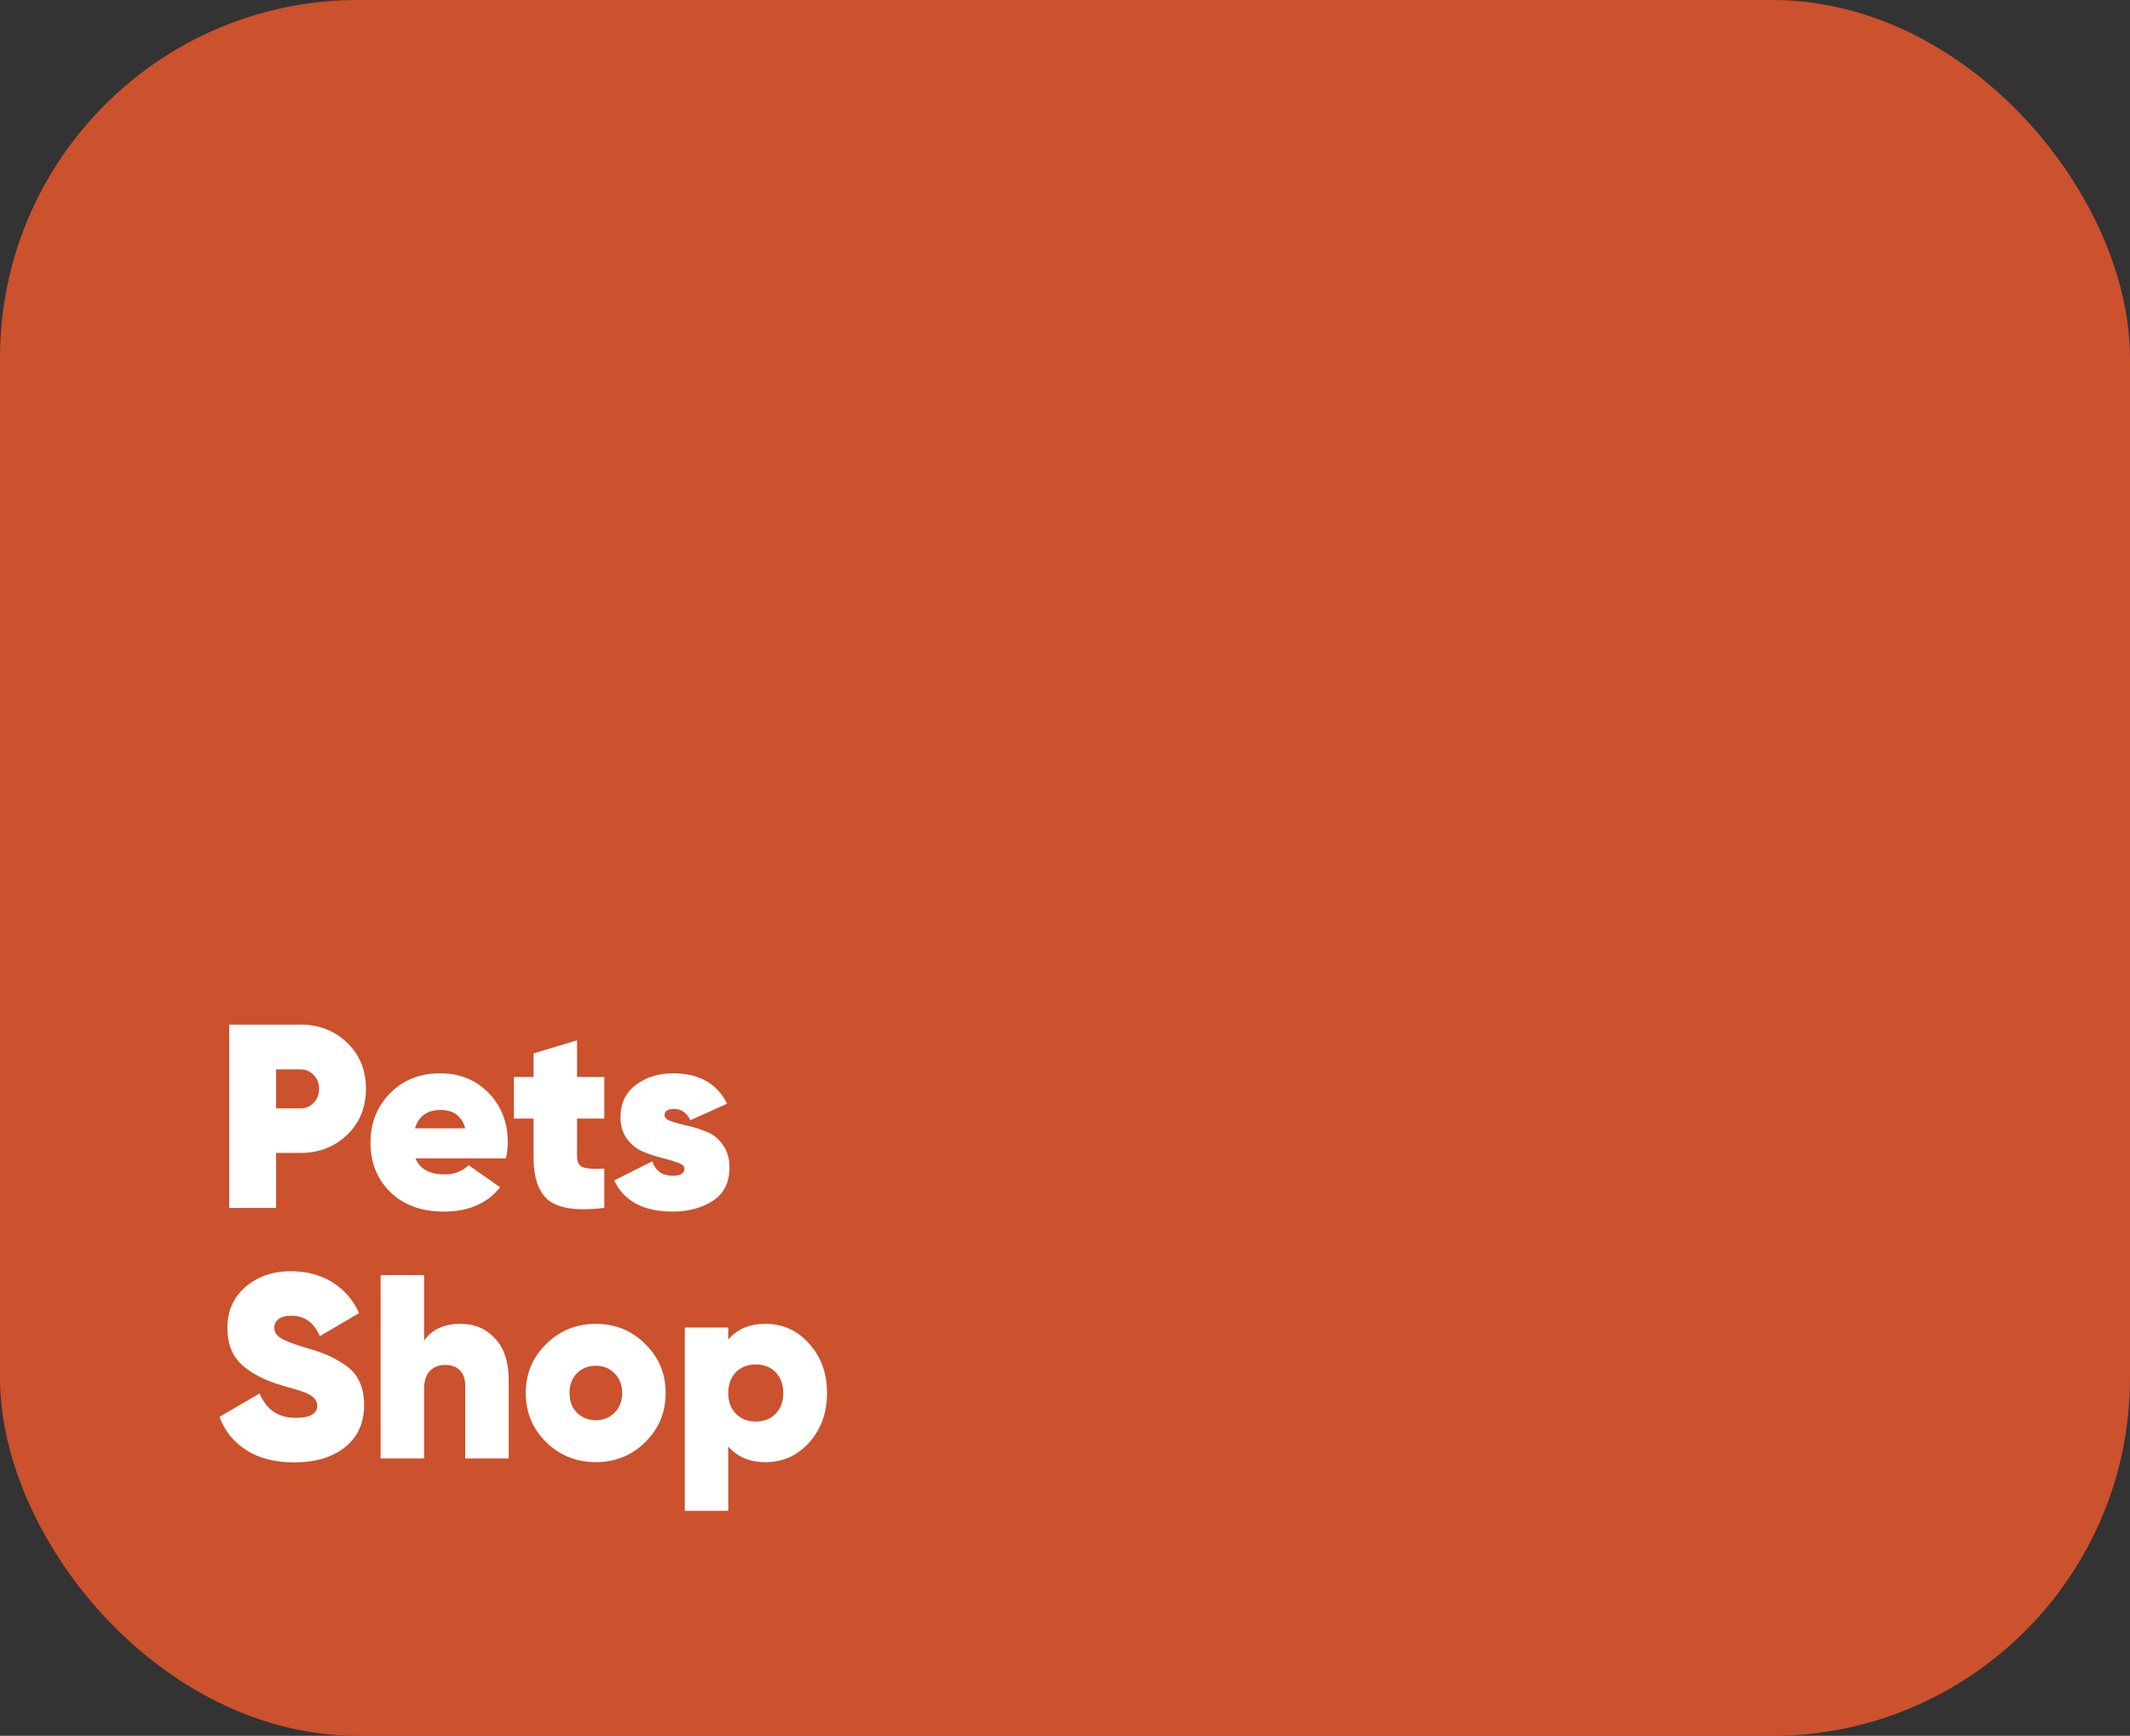
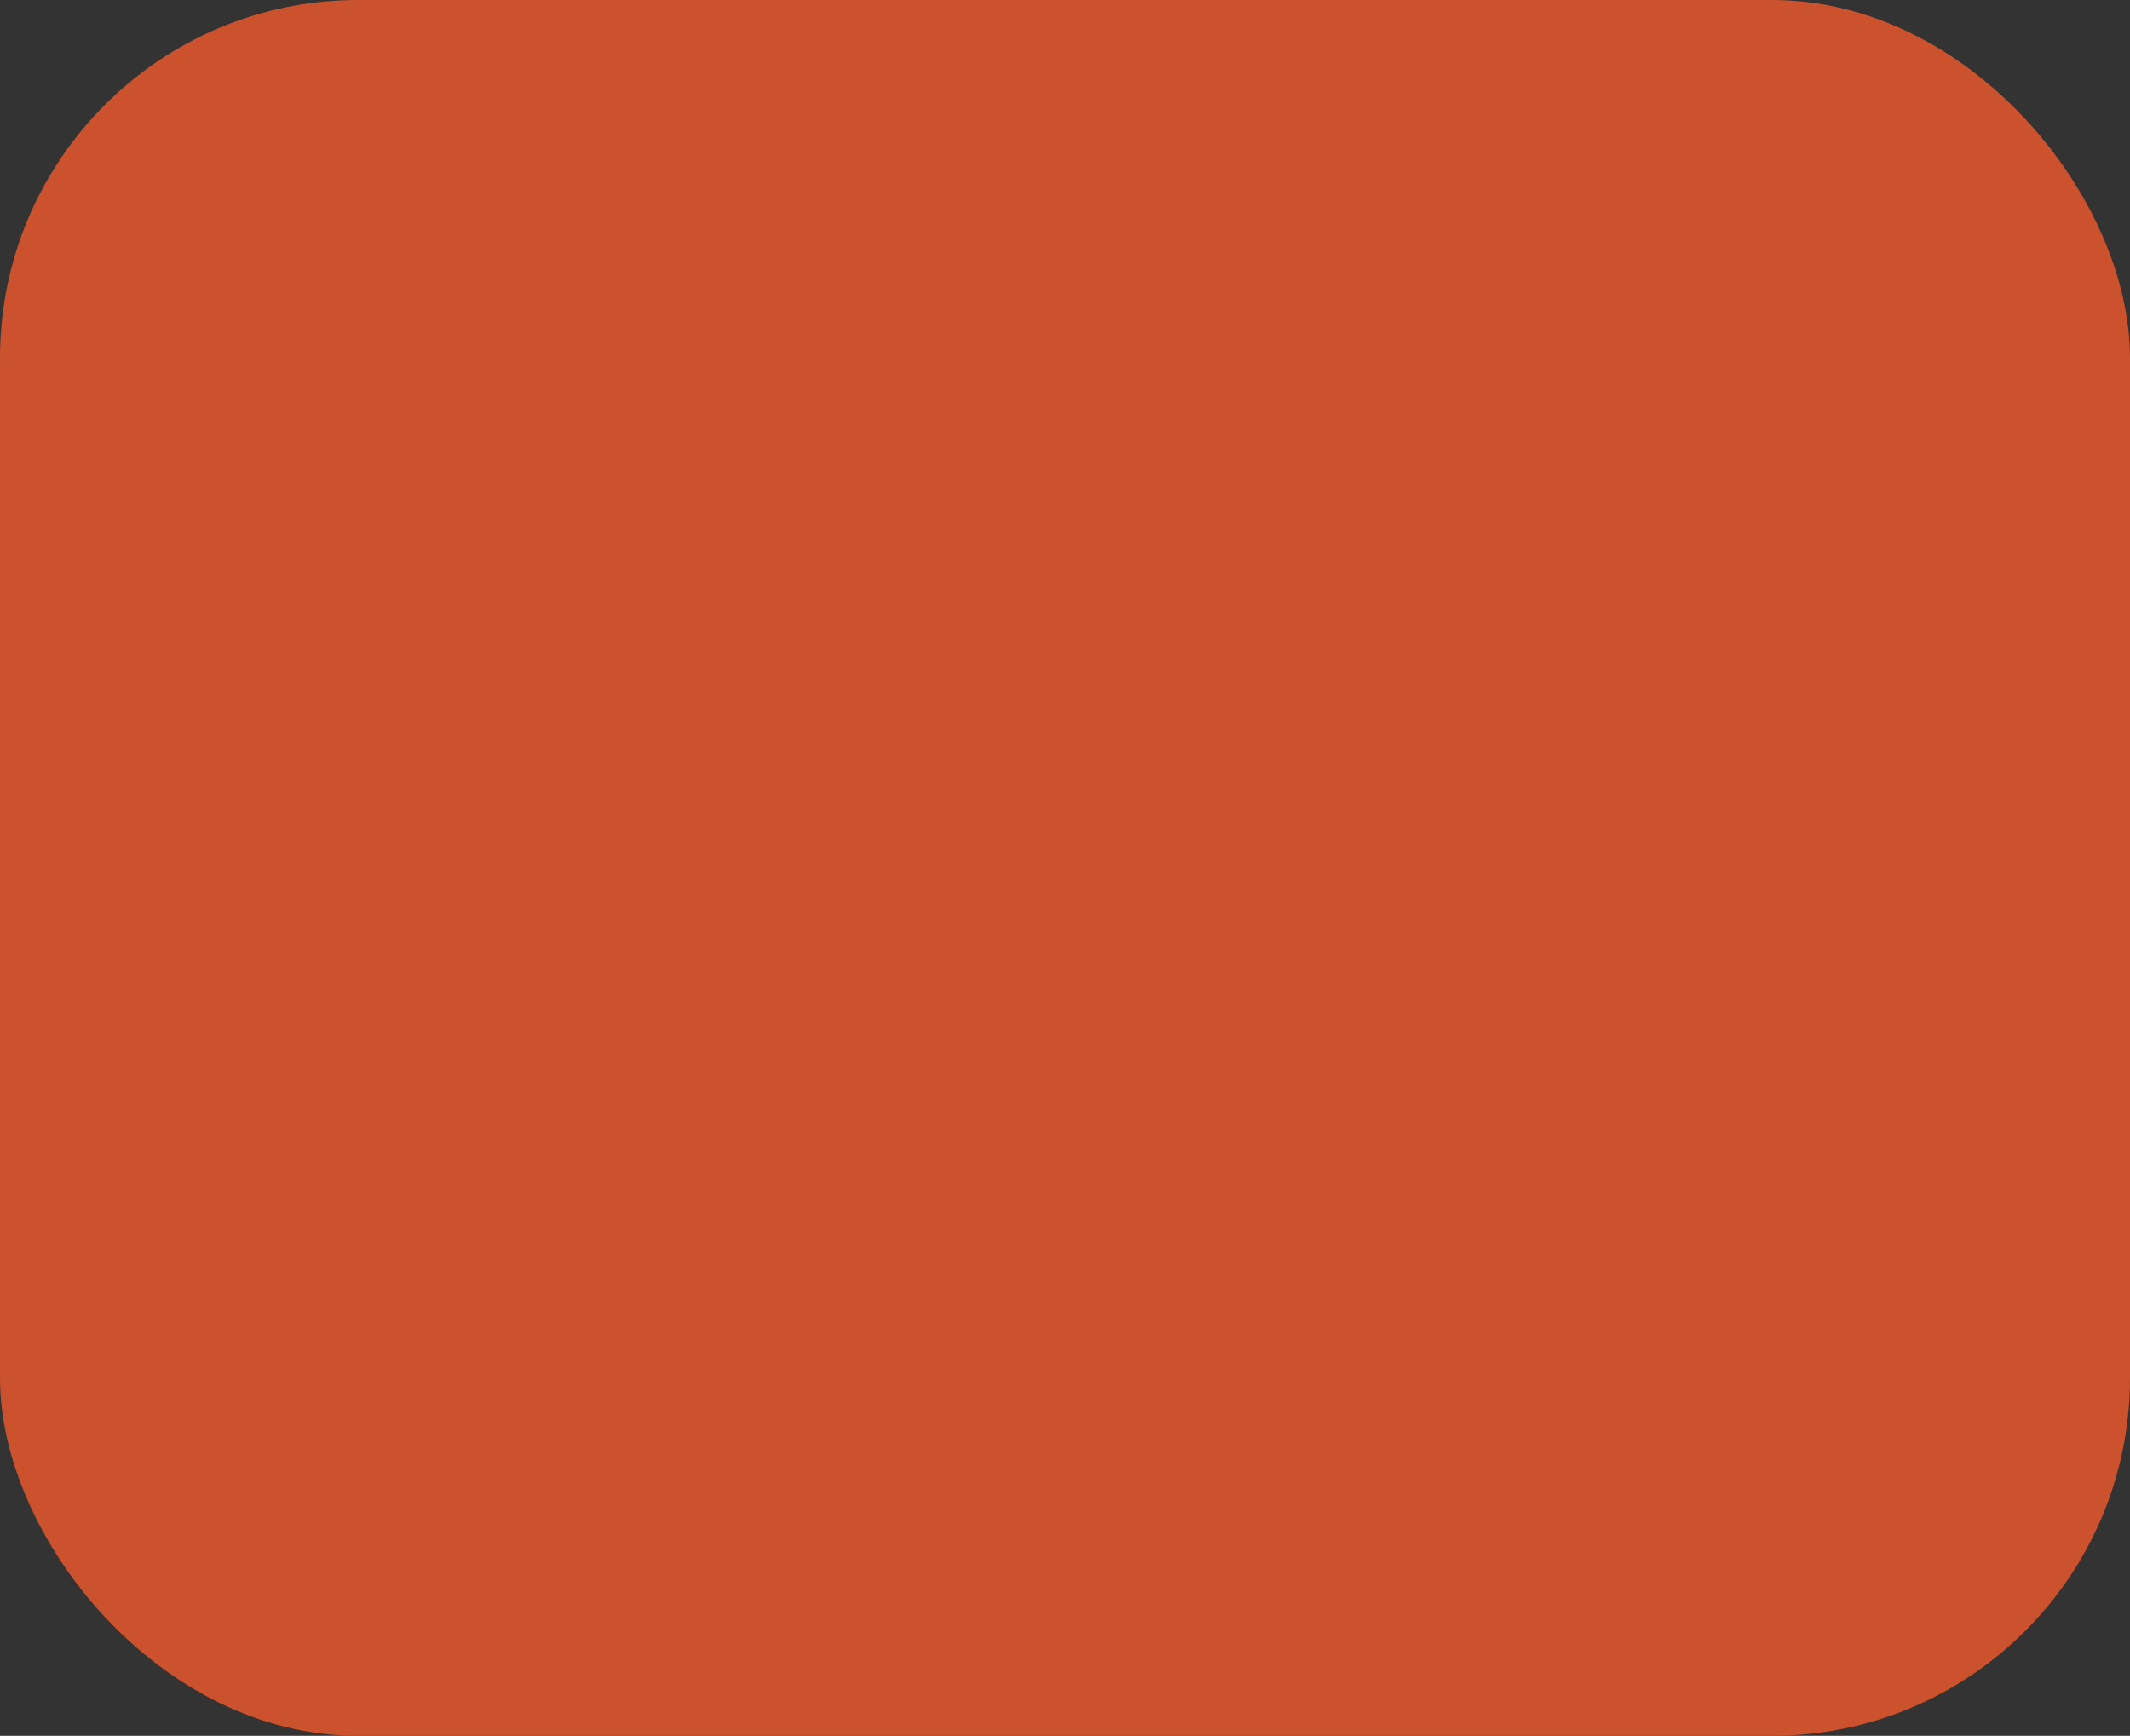
<svg xmlns="http://www.w3.org/2000/svg" width="238" height="194" viewBox="0 0 238 194" fill="none">
  <rect x="0" y="0" width="238" height="194" fill="#333333" stroke="none" />
  <rect width="238" height="194" rx="40" fill="#CC512D" />
-   <path d="M33.572 114.511C35.64 114.511 37.377 115.184 38.782 116.53C40.187 117.877 40.889 119.594 40.889 121.682C40.889 123.77 40.187 125.487 38.782 126.834C37.377 128.18 35.64 128.853 33.572 128.853H30.849V135H25.61V114.511H33.572ZM33.572 123.877C34.157 123.877 34.645 123.672 35.035 123.262C35.445 122.853 35.65 122.326 35.65 121.682C35.65 121.038 35.445 120.521 35.035 120.131C34.645 119.721 34.157 119.516 33.572 119.516H30.849V123.877H33.572ZM46.43 129.468C46.918 130.658 48.011 131.253 49.709 131.253C50.763 131.253 51.65 130.912 52.372 130.229L55.885 132.688C54.441 134.502 52.343 135.41 49.592 135.41C47.113 135.41 45.123 134.688 43.62 133.244C42.137 131.78 41.396 129.936 41.396 127.712C41.396 125.507 42.128 123.663 43.591 122.179C45.055 120.696 46.918 119.955 49.182 119.955C51.367 119.955 53.172 120.687 54.597 122.15C56.021 123.614 56.734 125.448 56.734 127.653C56.734 128.297 56.665 128.902 56.529 129.468H46.43ZM46.372 126.102H51.992C51.602 124.736 50.684 124.053 49.24 124.053C47.738 124.053 46.782 124.736 46.372 126.102ZM67.523 125.019H64.478V129.263C64.478 129.907 64.713 130.307 65.181 130.463C65.649 130.619 66.43 130.668 67.523 130.609V135C64.615 135.351 62.566 135.088 61.376 134.21C60.205 133.312 59.62 131.702 59.62 129.38V125.019H57.424V120.365H59.62V117.73L64.478 116.267V120.365H67.523V125.019ZM74.251 124.638C74.251 124.911 74.495 125.136 74.983 125.311C75.49 125.487 76.095 125.653 76.797 125.809C77.519 125.965 78.231 126.19 78.934 126.482C79.656 126.755 80.261 127.234 80.749 127.917C81.256 128.599 81.51 129.458 81.51 130.492C81.51 132.171 80.885 133.41 79.636 134.21C78.388 135.01 76.905 135.41 75.187 135.41C71.909 135.41 69.724 134.249 68.631 131.927L72.875 129.79C73.246 130.863 74.007 131.4 75.158 131.4C76.036 131.4 76.475 131.136 76.475 130.609C76.475 130.336 76.231 130.112 75.743 129.936C75.256 129.761 74.66 129.585 73.958 129.409C73.255 129.234 72.553 129 71.85 128.707C71.148 128.414 70.553 127.946 70.065 127.302C69.577 126.638 69.333 125.829 69.333 124.872C69.333 123.311 69.909 122.101 71.06 121.243C72.212 120.384 73.597 119.955 75.217 119.955C78.105 119.955 80.115 121.087 81.246 123.35L77.148 125.194C76.719 124.355 76.114 123.936 75.334 123.936C74.612 123.936 74.251 124.17 74.251 124.638ZM32.898 163.439C30.732 163.439 28.937 162.98 27.512 162.063C26.088 161.146 25.093 159.907 24.527 158.346L29.005 155.741C29.766 157.556 31.113 158.463 33.045 158.463C34.645 158.463 35.445 158.004 35.445 157.087C35.445 156.482 34.986 155.995 34.069 155.624C33.679 155.468 32.82 155.204 31.493 154.834C29.62 154.287 28.137 153.526 27.044 152.55C25.951 151.555 25.405 150.179 25.405 148.423C25.405 146.53 26.078 144.999 27.425 143.828C28.791 142.657 30.488 142.072 32.518 142.072C34.235 142.072 35.757 142.472 37.084 143.272C38.411 144.072 39.426 145.233 40.128 146.755L35.737 149.331C35.094 147.809 34.03 147.048 32.547 147.048C31.923 147.048 31.445 147.174 31.113 147.428C30.8 147.682 30.644 148.004 30.644 148.394C30.644 148.843 30.879 149.223 31.347 149.536C31.835 149.848 32.771 150.209 34.157 150.619C35.152 150.911 35.952 151.184 36.557 151.438C37.162 151.692 37.825 152.063 38.547 152.55C39.27 153.019 39.806 153.633 40.157 154.394C40.509 155.136 40.684 156.014 40.684 157.029C40.684 159.039 39.972 160.61 38.547 161.741C37.123 162.873 35.24 163.439 32.898 163.439ZM51.455 147.955C53.035 147.955 54.323 148.501 55.318 149.594C56.333 150.667 56.84 152.219 56.84 154.248V163H51.981V154.863C51.981 154.102 51.777 153.526 51.367 153.136C50.977 152.746 50.45 152.55 49.786 152.55C49.025 152.55 48.43 152.785 48.001 153.253C47.591 153.702 47.386 154.355 47.386 155.214V163H42.527V142.511H47.386V149.828C48.264 148.579 49.62 147.955 51.455 147.955ZM66.562 163.41C64.396 163.41 62.552 162.668 61.03 161.185C59.508 159.683 58.747 157.848 58.747 155.682C58.747 153.516 59.508 151.692 61.03 150.209C62.552 148.706 64.396 147.955 66.562 147.955C68.748 147.955 70.591 148.706 72.094 150.209C73.616 151.692 74.377 153.516 74.377 155.682C74.377 157.848 73.616 159.683 72.094 161.185C70.591 162.668 68.748 163.41 66.562 163.41ZM66.562 158.726C67.421 158.726 68.123 158.444 68.669 157.878C69.235 157.312 69.518 156.58 69.518 155.682C69.518 154.785 69.235 154.053 68.669 153.487C68.123 152.921 67.421 152.638 66.562 152.638C65.723 152.638 65.02 152.921 64.454 153.487C63.908 154.053 63.635 154.785 63.635 155.682C63.635 156.58 63.908 157.312 64.454 157.878C65.02 158.444 65.723 158.726 66.562 158.726ZM85.529 147.955C87.481 147.955 89.11 148.696 90.418 150.179C91.745 151.643 92.408 153.477 92.408 155.682C92.408 157.887 91.745 159.731 90.418 161.214C89.11 162.678 87.481 163.41 85.529 163.41C83.754 163.41 82.368 162.824 81.373 161.654V168.854H76.514V148.365H81.373V149.711C82.368 148.54 83.754 147.955 85.529 147.955ZM82.222 157.995C82.788 158.58 83.529 158.873 84.447 158.873C85.364 158.873 86.105 158.58 86.671 157.995C87.237 157.409 87.52 156.639 87.52 155.682C87.52 154.726 87.237 153.955 86.671 153.37C86.105 152.785 85.364 152.492 84.447 152.492C83.529 152.492 82.788 152.785 82.222 153.37C81.656 153.955 81.373 154.726 81.373 155.682C81.373 156.639 81.656 157.409 82.222 157.995Z" fill="white" />
</svg>